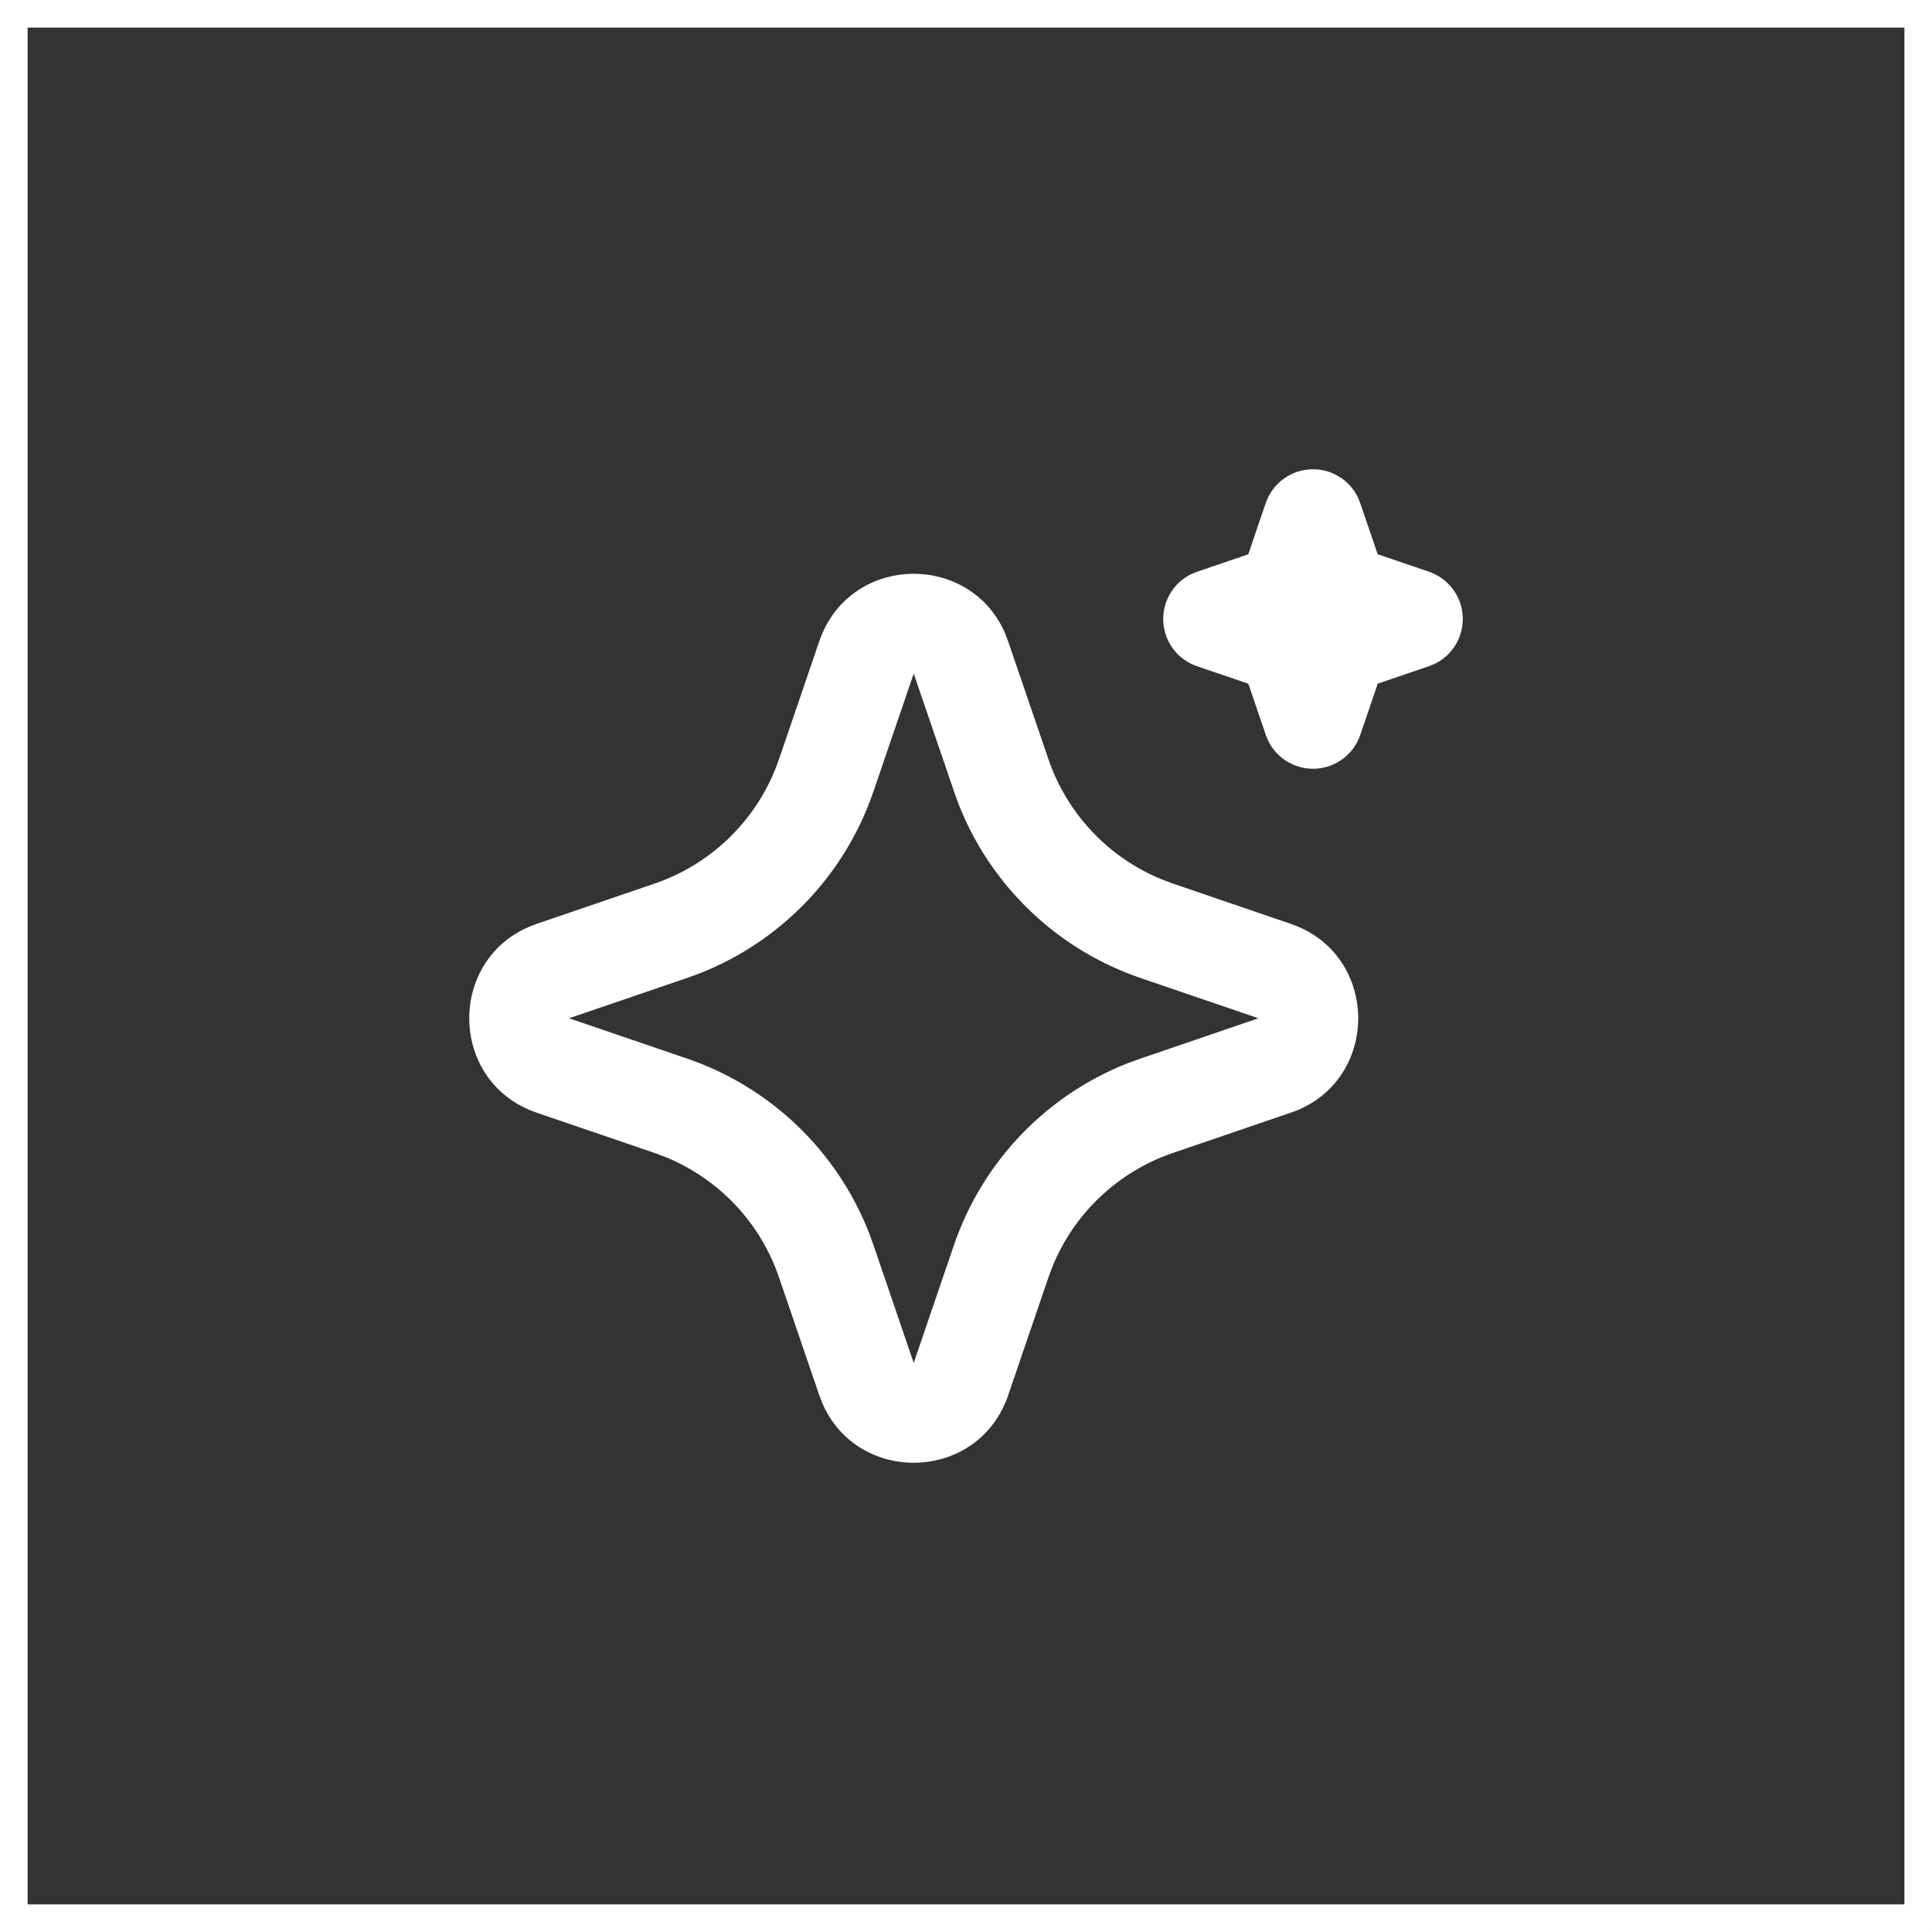
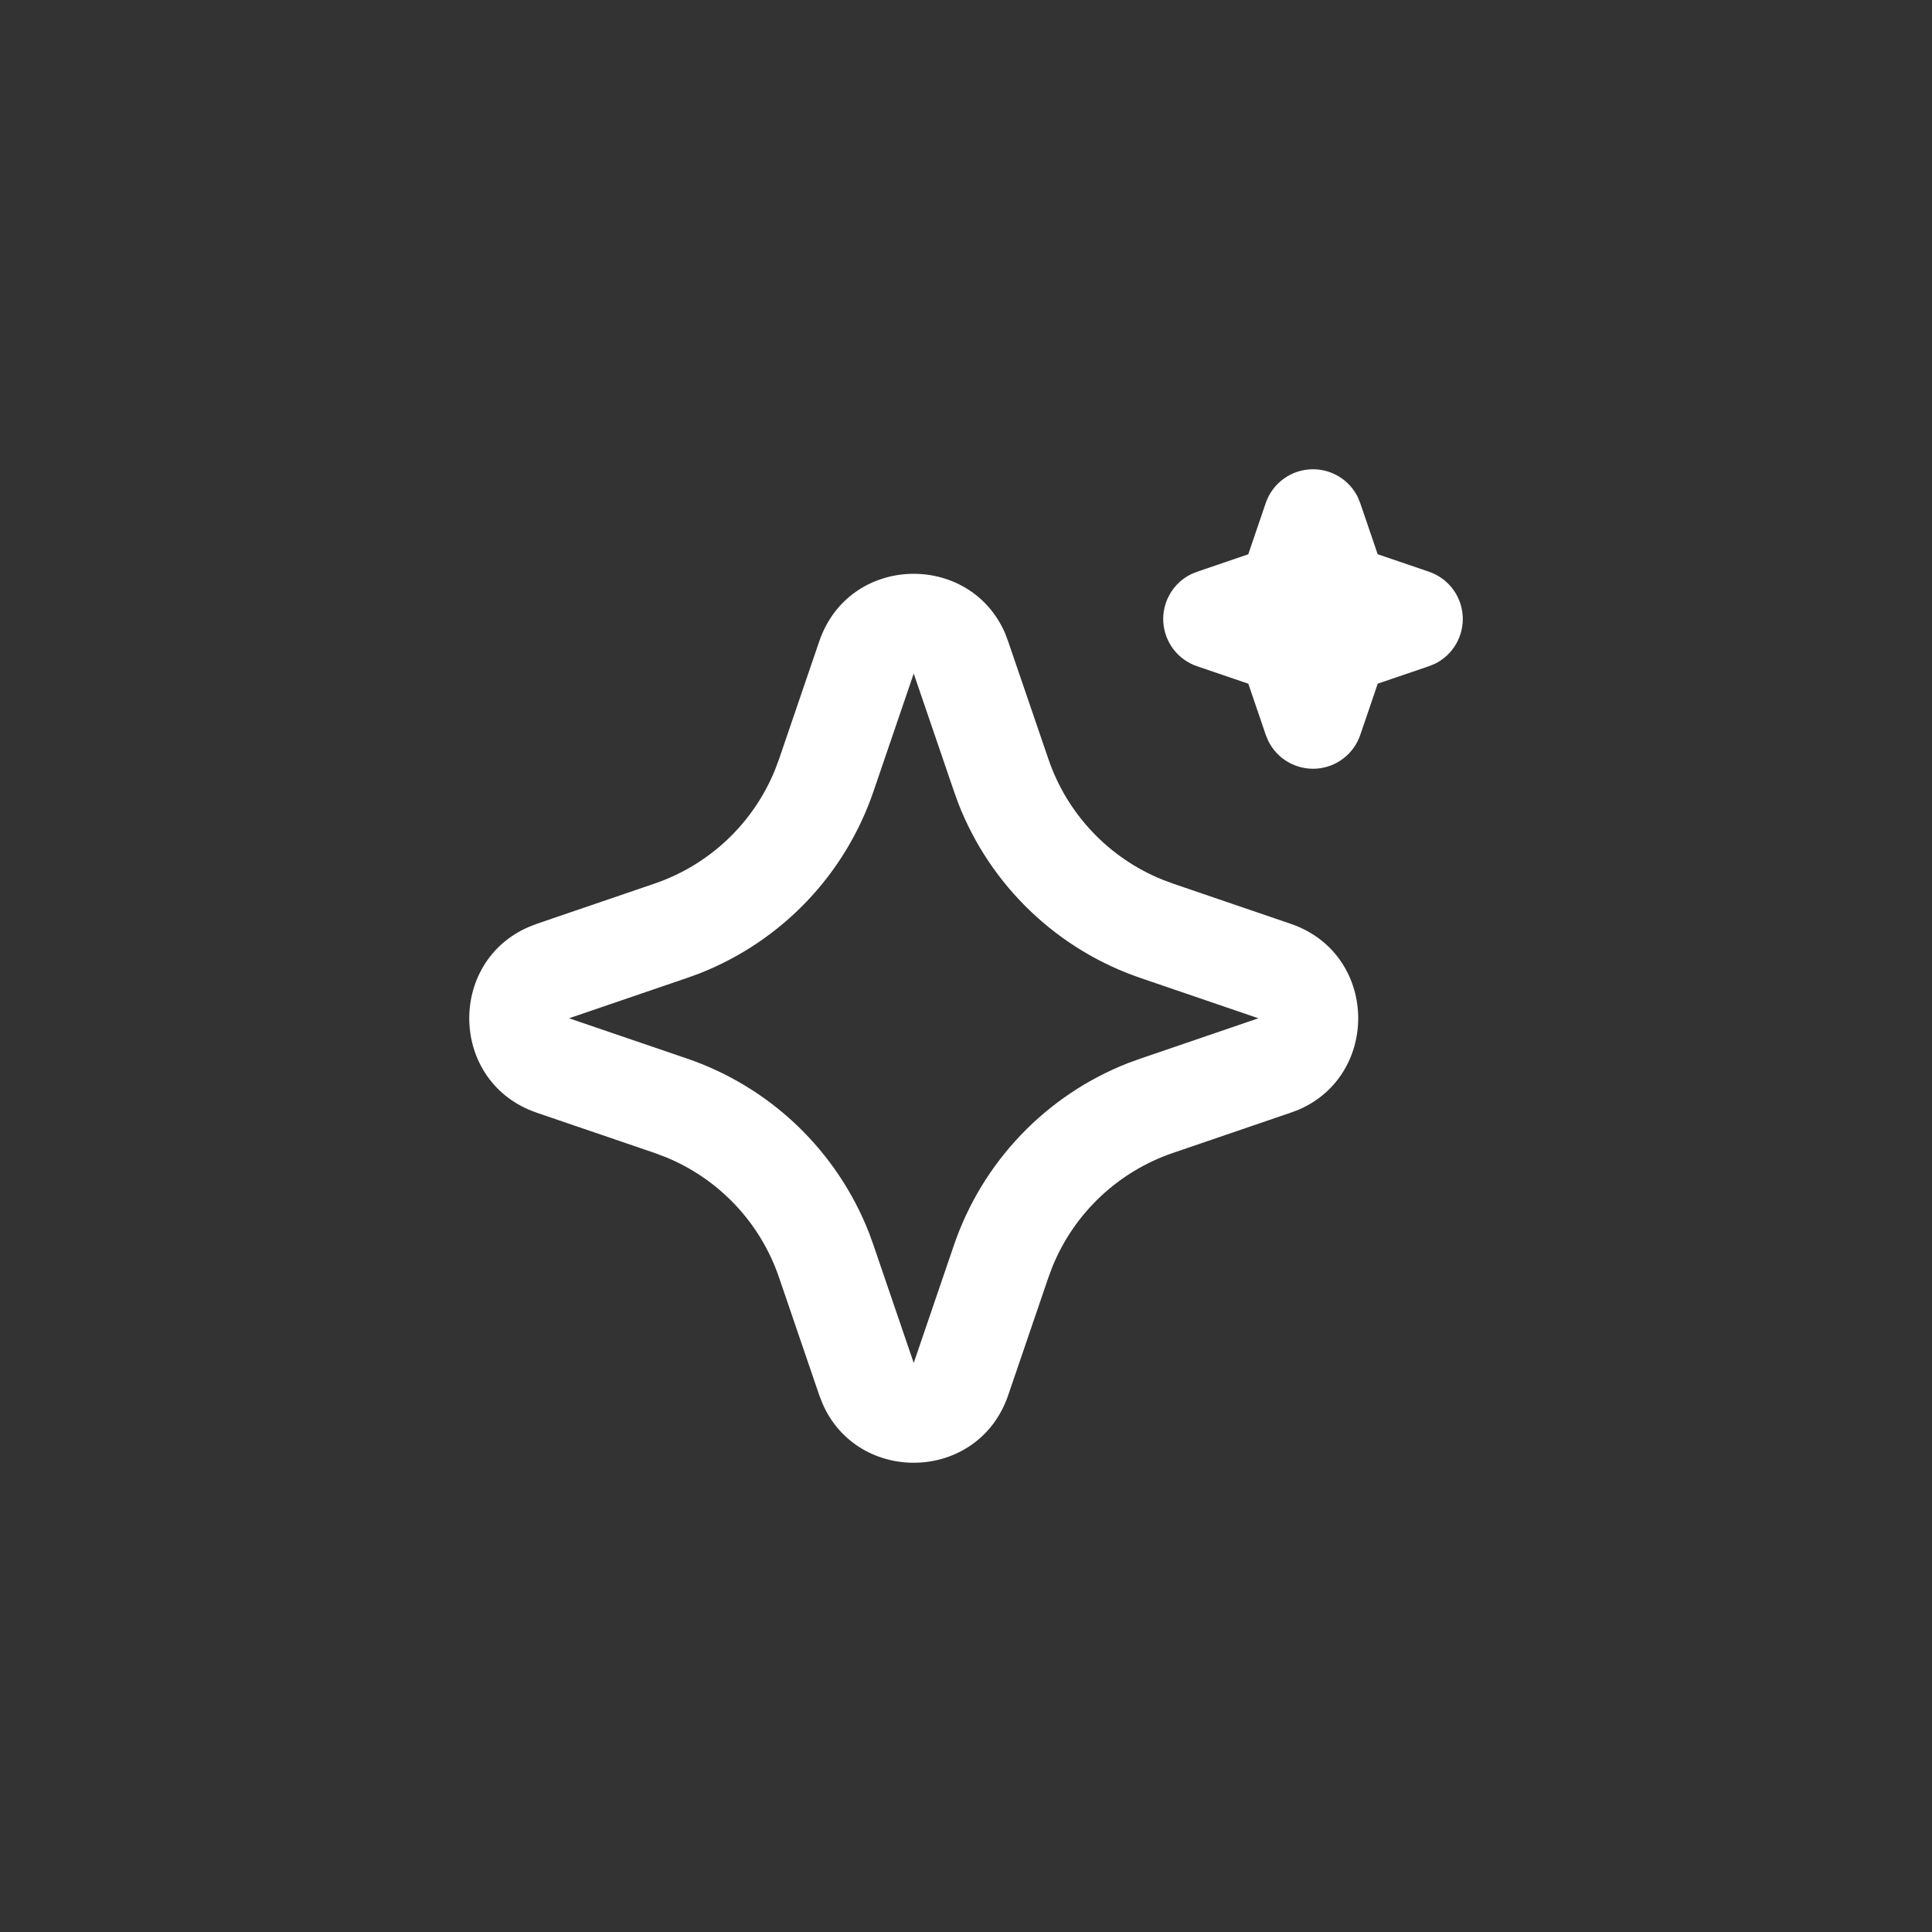
<svg xmlns="http://www.w3.org/2000/svg" width="70" height="70" viewBox="0 0 70 70" fill="none">
  <rect x="0" y="0" width="70" height="70" fill="#333333" stroke="none" />
-   <rect x="0.5" y="0.5" width="69" height="69" stroke="white" />
  <path d="M29.683 23.237C30.764 20.073 35.137 19.977 36.419 22.95L36.527 23.239L37.987 27.507C38.321 28.485 38.861 29.381 39.572 30.133C40.282 30.885 41.145 31.476 42.102 31.866L42.495 32.013L46.763 33.471C49.927 34.552 50.023 38.924 47.052 40.207L46.763 40.315L42.495 41.774C41.516 42.109 40.62 42.649 39.867 43.359C39.115 44.069 38.523 44.932 38.133 45.89L37.987 46.281L36.529 50.55C35.448 53.715 31.075 53.811 29.795 50.84L29.683 50.55L28.225 46.283C27.891 45.303 27.351 44.407 26.641 43.655C25.931 42.903 25.067 42.311 24.109 41.921L23.719 41.774L19.451 40.317C16.285 39.236 16.189 34.863 19.162 33.583L19.451 33.471L23.719 32.013C24.698 31.678 25.593 31.138 26.345 30.428C27.097 29.718 27.689 28.855 28.079 27.897L28.225 27.507L29.683 23.237ZM33.106 24.405L31.648 28.673C31.139 30.165 30.311 31.529 29.221 32.669C28.131 33.808 26.806 34.696 25.337 35.272L24.885 35.436L20.617 36.894L24.885 38.351C26.378 38.86 27.741 39.689 28.881 40.779C30.02 41.869 30.909 43.194 31.484 44.662L31.648 45.114L33.106 49.382L34.563 45.114C35.073 43.622 35.901 42.258 36.991 41.119C38.081 39.979 39.406 39.091 40.875 38.516L41.327 38.353L45.594 36.894L41.327 35.436C39.834 34.927 38.471 34.099 37.331 33.008C36.191 31.919 35.303 30.593 34.728 29.125L34.565 28.673L33.106 24.405ZM47.573 17.002C47.911 17.002 48.242 17.097 48.53 17.276C48.817 17.455 49.048 17.711 49.197 18.015L49.283 18.226L49.916 20.081L51.773 20.714C52.112 20.83 52.41 21.043 52.627 21.327C52.845 21.611 52.974 21.954 52.996 22.311C53.019 22.669 52.935 23.025 52.756 23.334C52.576 23.644 52.309 23.893 51.987 24.051L51.773 24.138L49.918 24.77L49.285 26.628C49.17 26.967 48.956 27.264 48.672 27.481C48.388 27.699 48.045 27.827 47.688 27.85C47.331 27.872 46.974 27.788 46.665 27.608C46.355 27.429 46.106 27.161 45.949 26.839L45.862 26.628L45.229 24.772L43.372 24.139C43.033 24.024 42.736 23.811 42.518 23.527C42.3 23.242 42.172 22.9 42.149 22.543C42.126 22.185 42.21 21.829 42.39 21.52C42.569 21.21 42.837 20.96 43.158 20.803L43.372 20.716L45.227 20.083L45.86 18.226C45.982 17.869 46.213 17.559 46.52 17.339C46.827 17.12 47.195 17.002 47.573 17.002Z" fill="white" />
</svg>